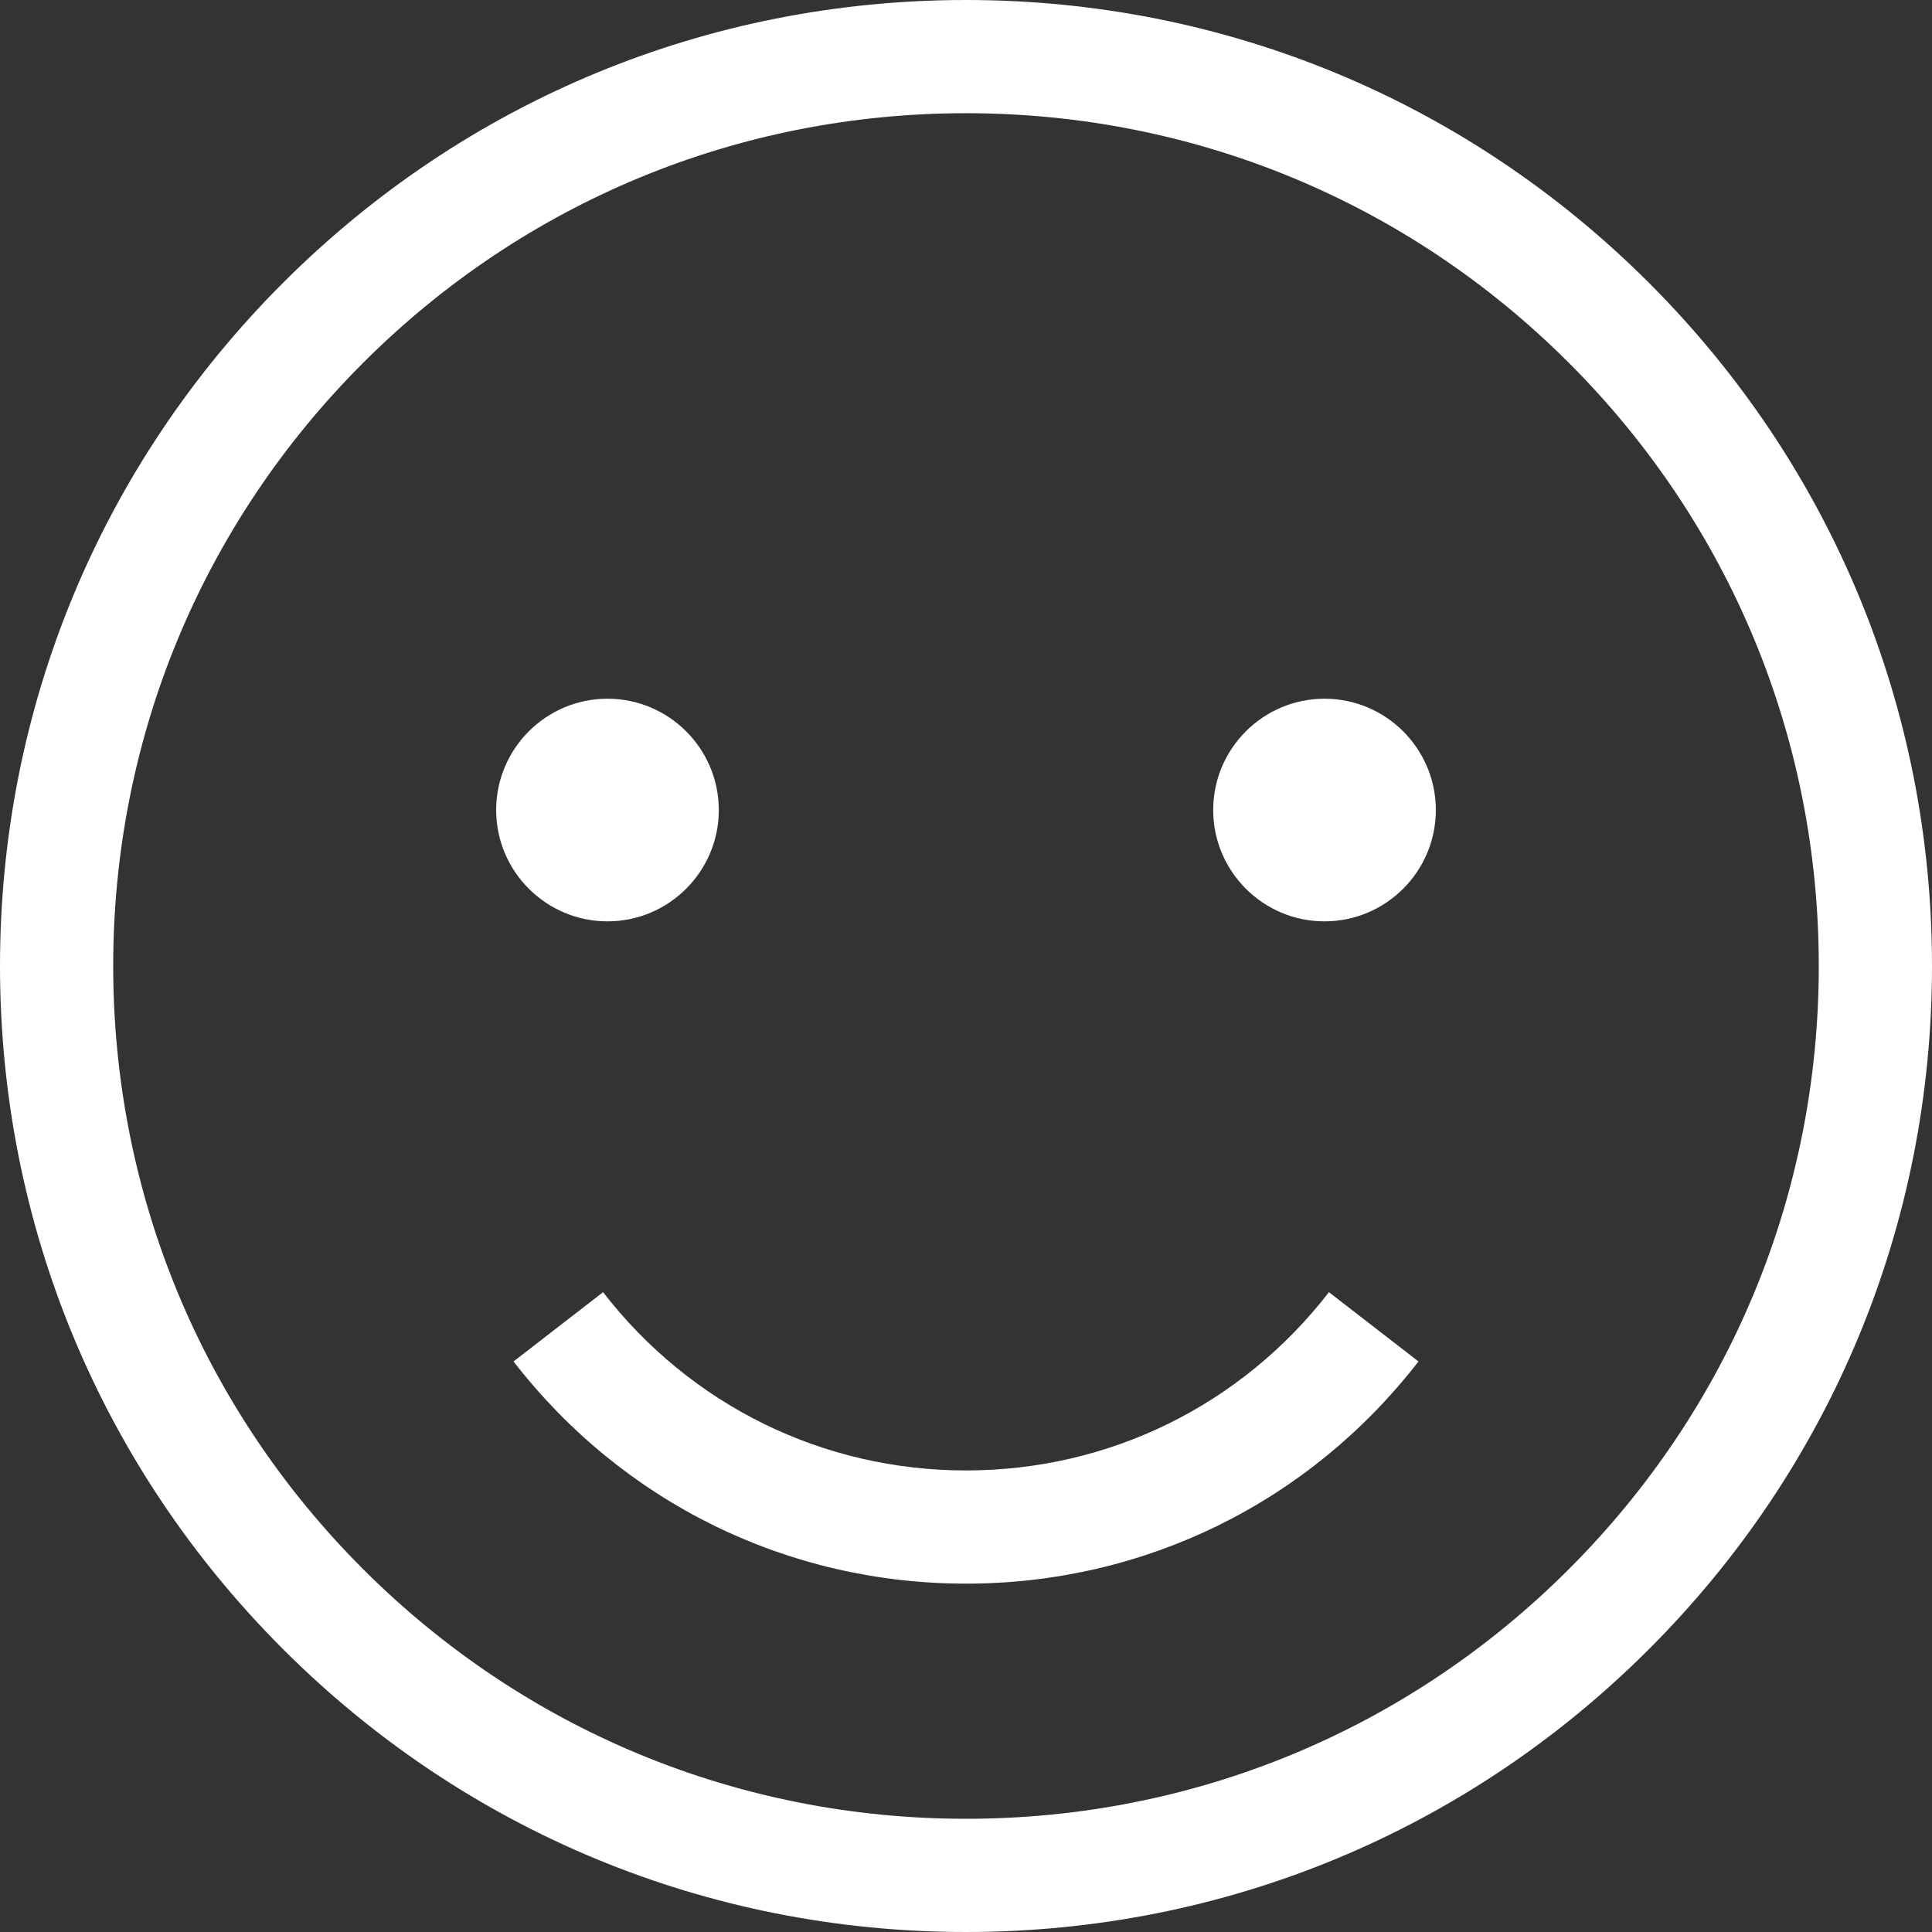
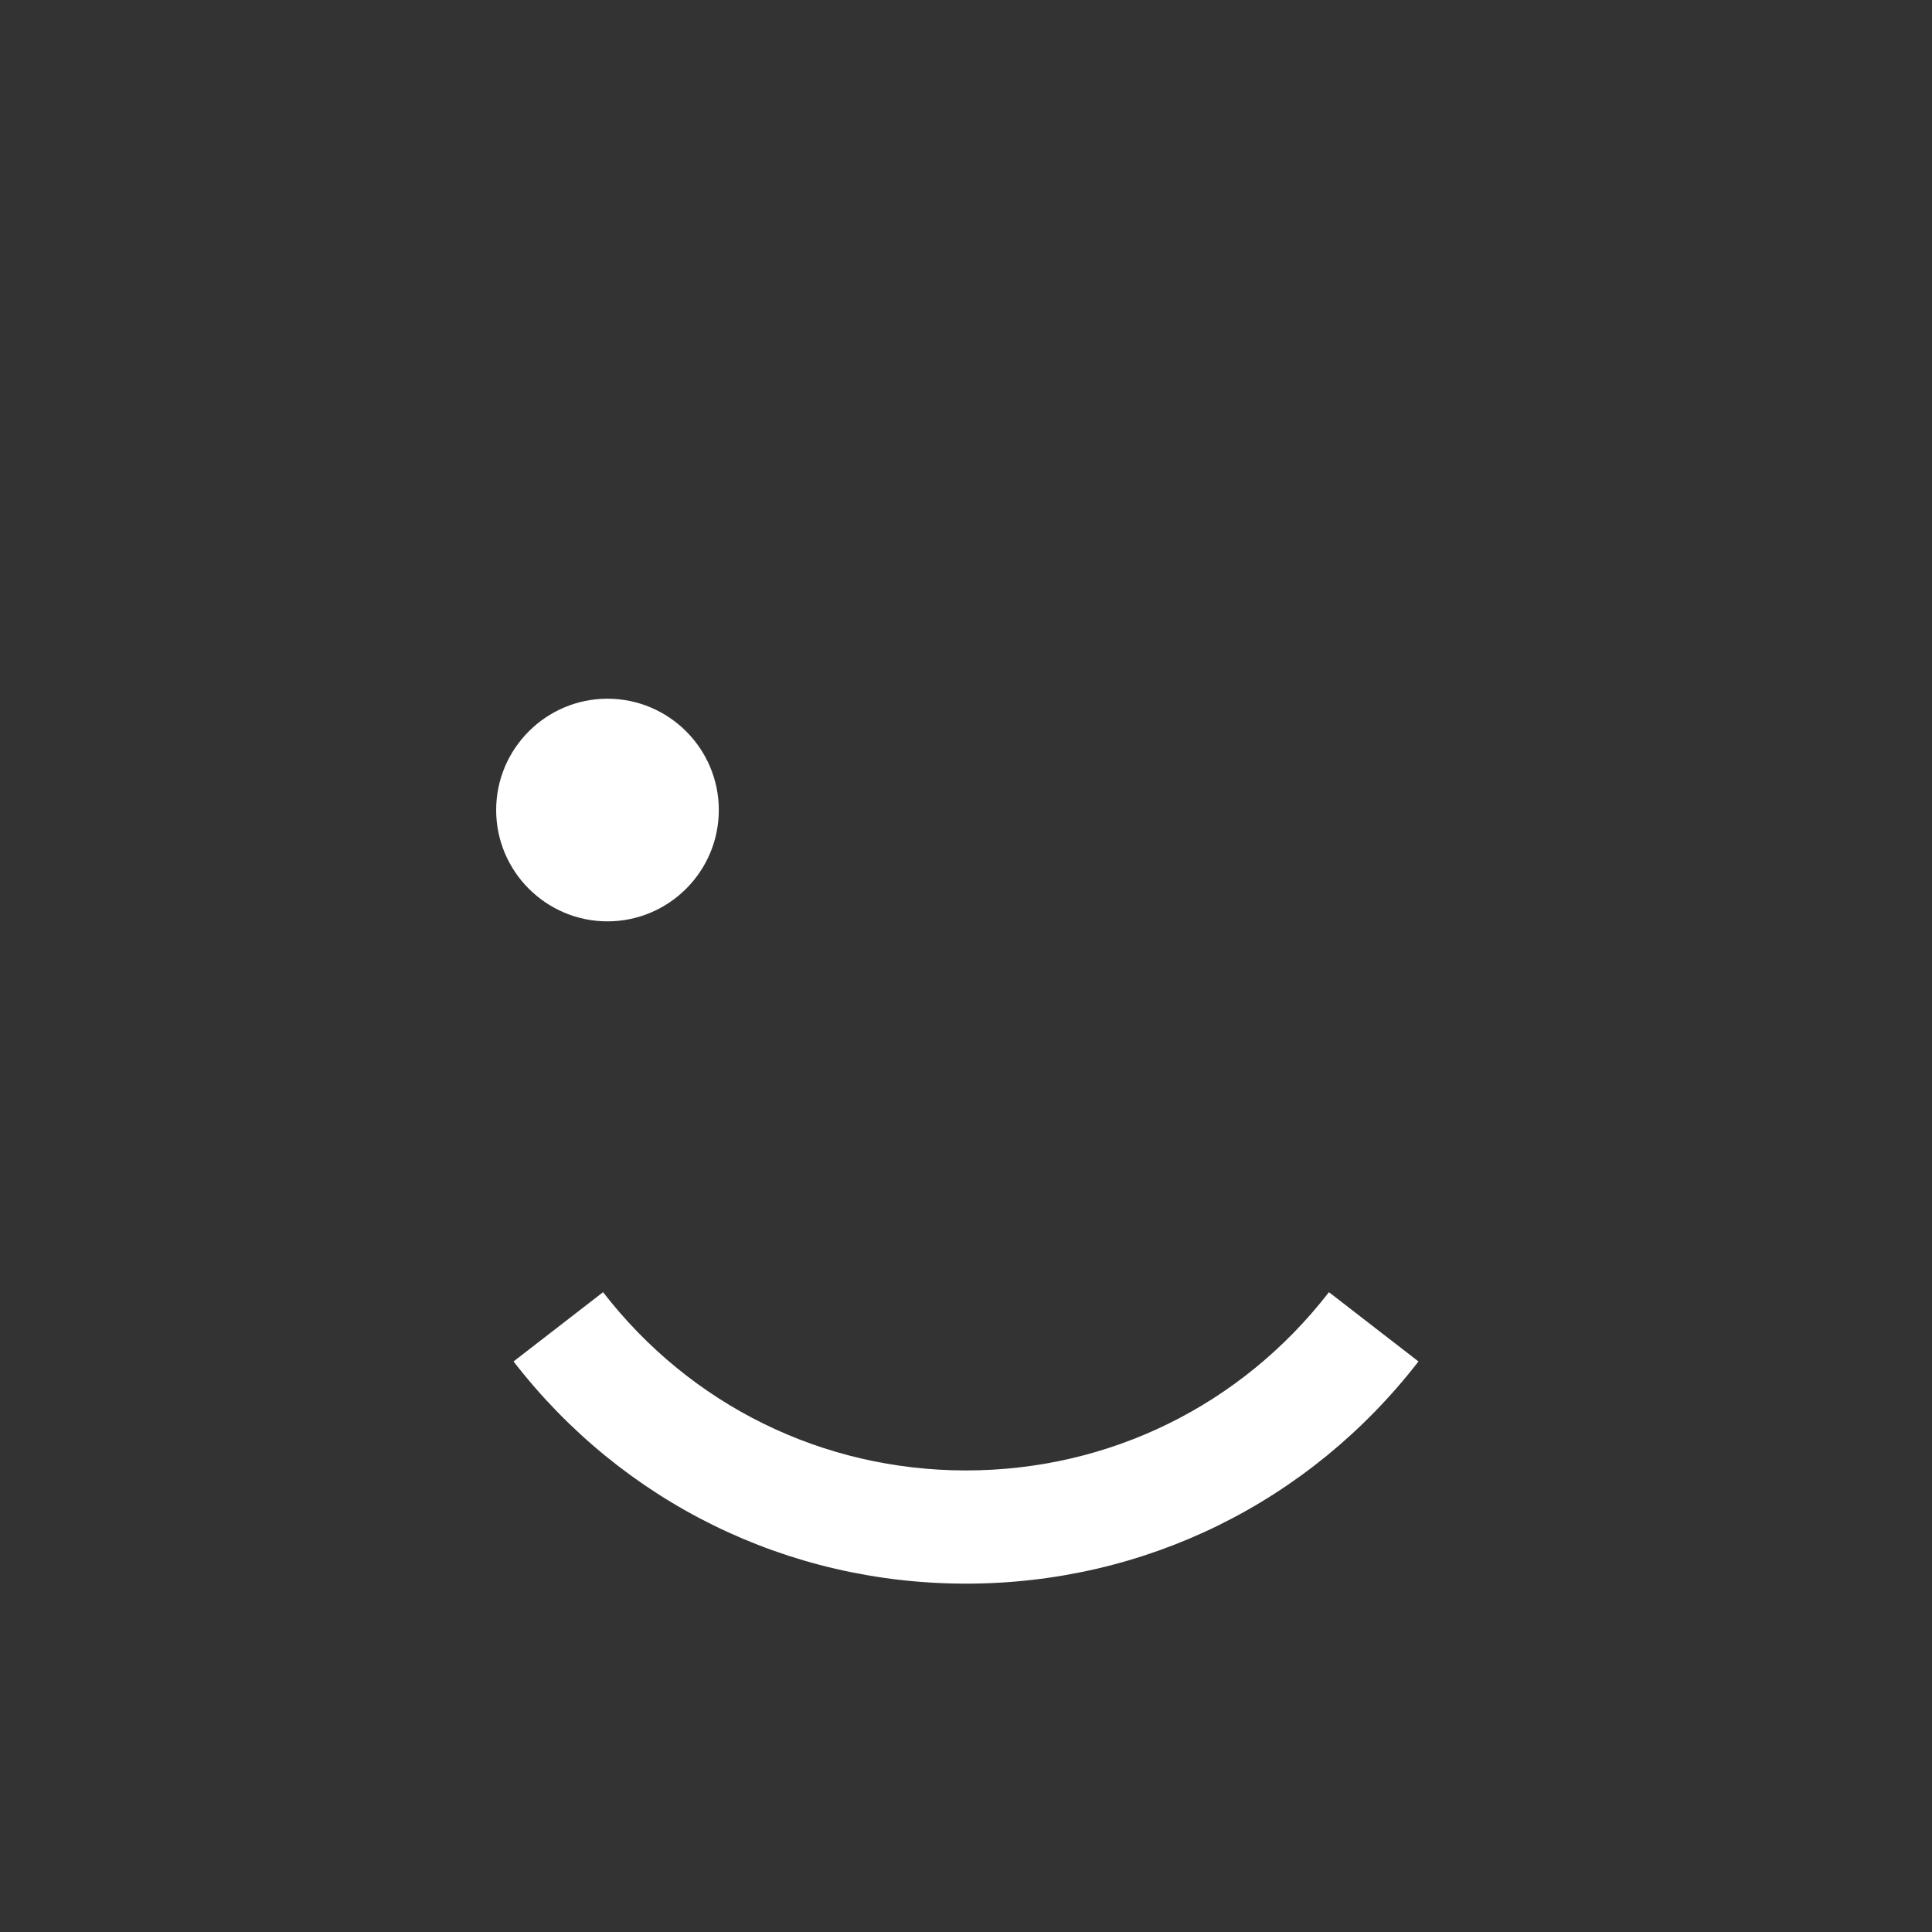
<svg xmlns="http://www.w3.org/2000/svg" width="512" height="512" x="0" y="0" viewBox="0 0 511.976 511.976" style="enable-background:new 0 0 512 512" xml:space="preserve" class="">
  <rect x="0" y="0" width="511.976" height="511.976" fill="#333333" stroke="none" />
  <g>
    <g>
      <path d="m255.988 389.663c-37.894 0-72.949-17.218-96.177-47.239l-23.727 18.358c28.953 37.419 72.656 58.88 119.904 58.88 47.249 0 90.952-21.461 119.905-58.88l-23.728-18.358c-23.228 30.021-58.283 47.239-96.177 47.239z" fill="#ffffff" data-original="#000000" style="" class="" />
-       <path d="m436.999 74.977c-48.35-48.35-112.634-74.977-181.011-74.977s-132.661 26.627-181.011 74.977-74.977 112.634-74.977 181.011 26.627 132.661 74.977 181.011 112.634 74.977 181.011 74.977 132.661-26.627 181.011-74.977 74.977-112.634 74.977-181.011-26.628-132.661-74.977-181.011zm-21.214 340.808c-42.684 42.684-99.434 66.19-159.797 66.19s-117.114-23.507-159.797-66.19c-42.684-42.683-66.191-99.433-66.191-159.797 0-60.363 23.507-117.114 66.19-159.797s99.435-66.191 159.798-66.191 117.114 23.507 159.797 66.19 66.19 99.434 66.19 159.797c.001 60.365-23.506 117.115-66.19 159.798z" fill="#ffffff" data-original="#000000" style="" class="" />
      <path d="m160.982 244.157c16.267 0 29.5-13.233 29.5-29.5s-13.233-29.5-29.5-29.5-29.5 13.233-29.5 29.5 13.233 29.5 29.5 29.5z" fill="#ffffff" data-original="#000000" style="" class="" />
-       <path d="m350.994 185.157c-16.267 0-29.5 13.233-29.5 29.5s13.233 29.5 29.5 29.5 29.5-13.233 29.5-29.5-13.234-29.5-29.5-29.5z" fill="#ffffff" data-original="#000000" style="" class="" />
    </g>
  </g>
</svg>